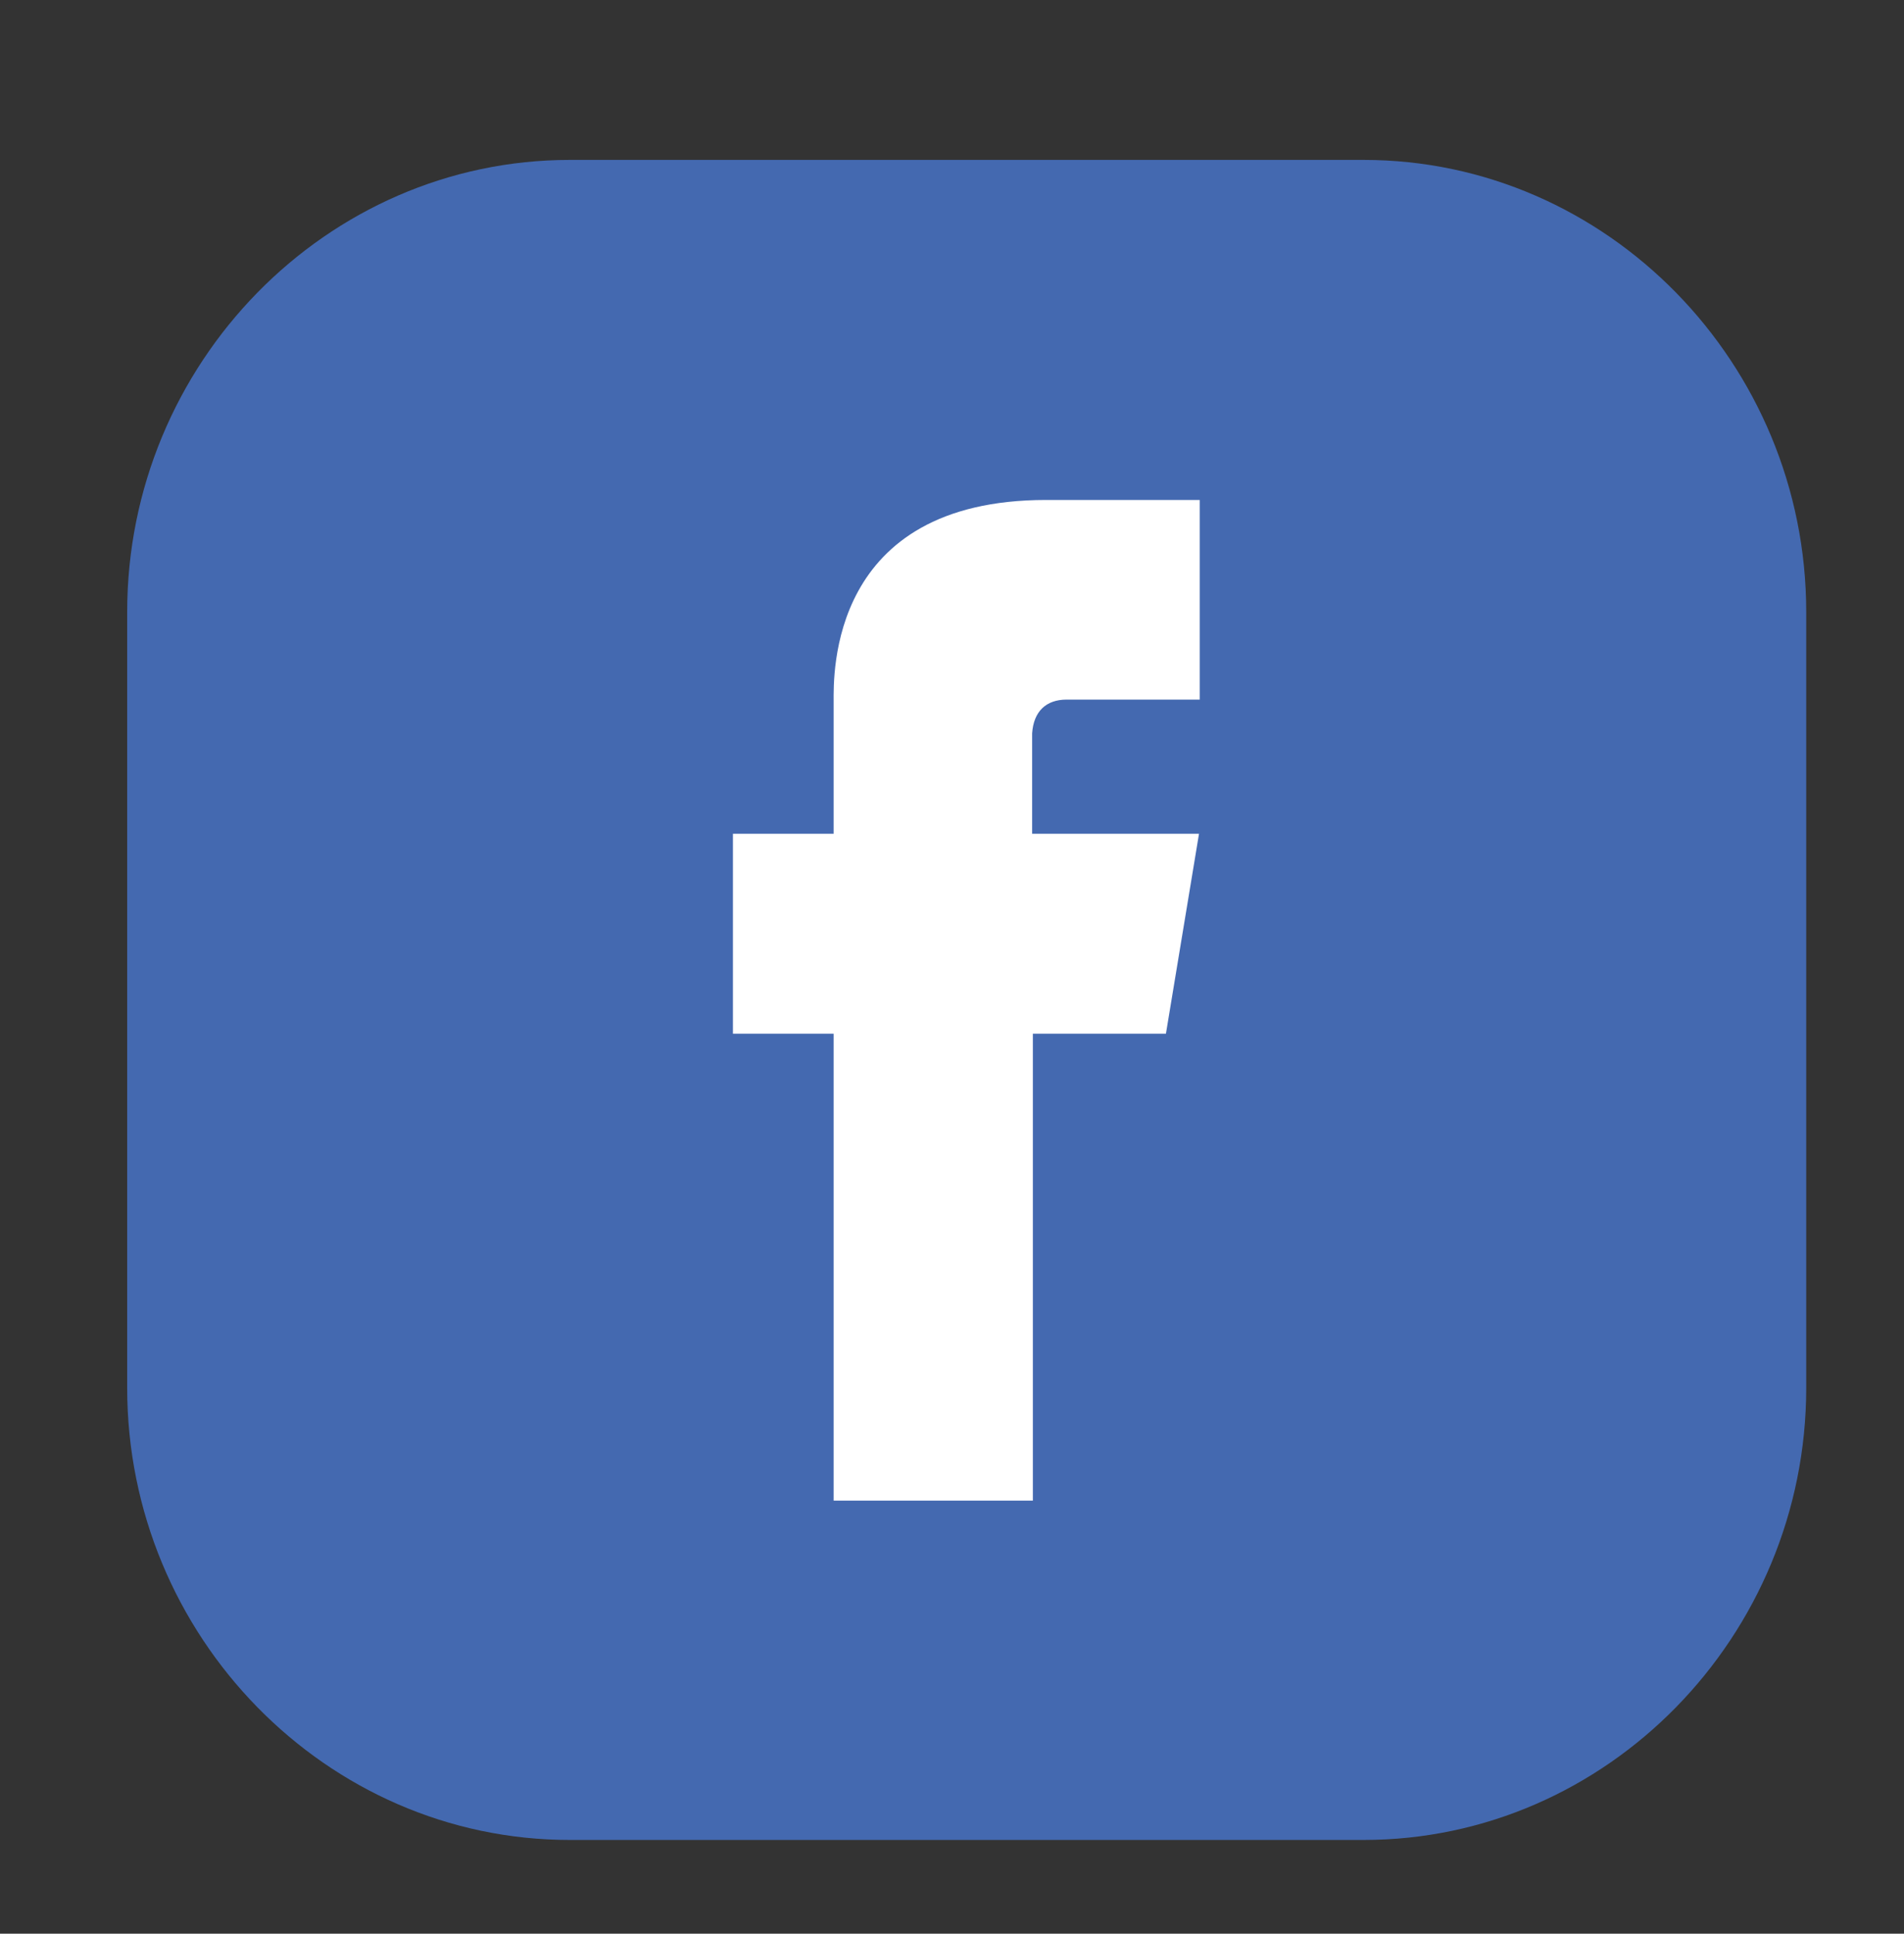
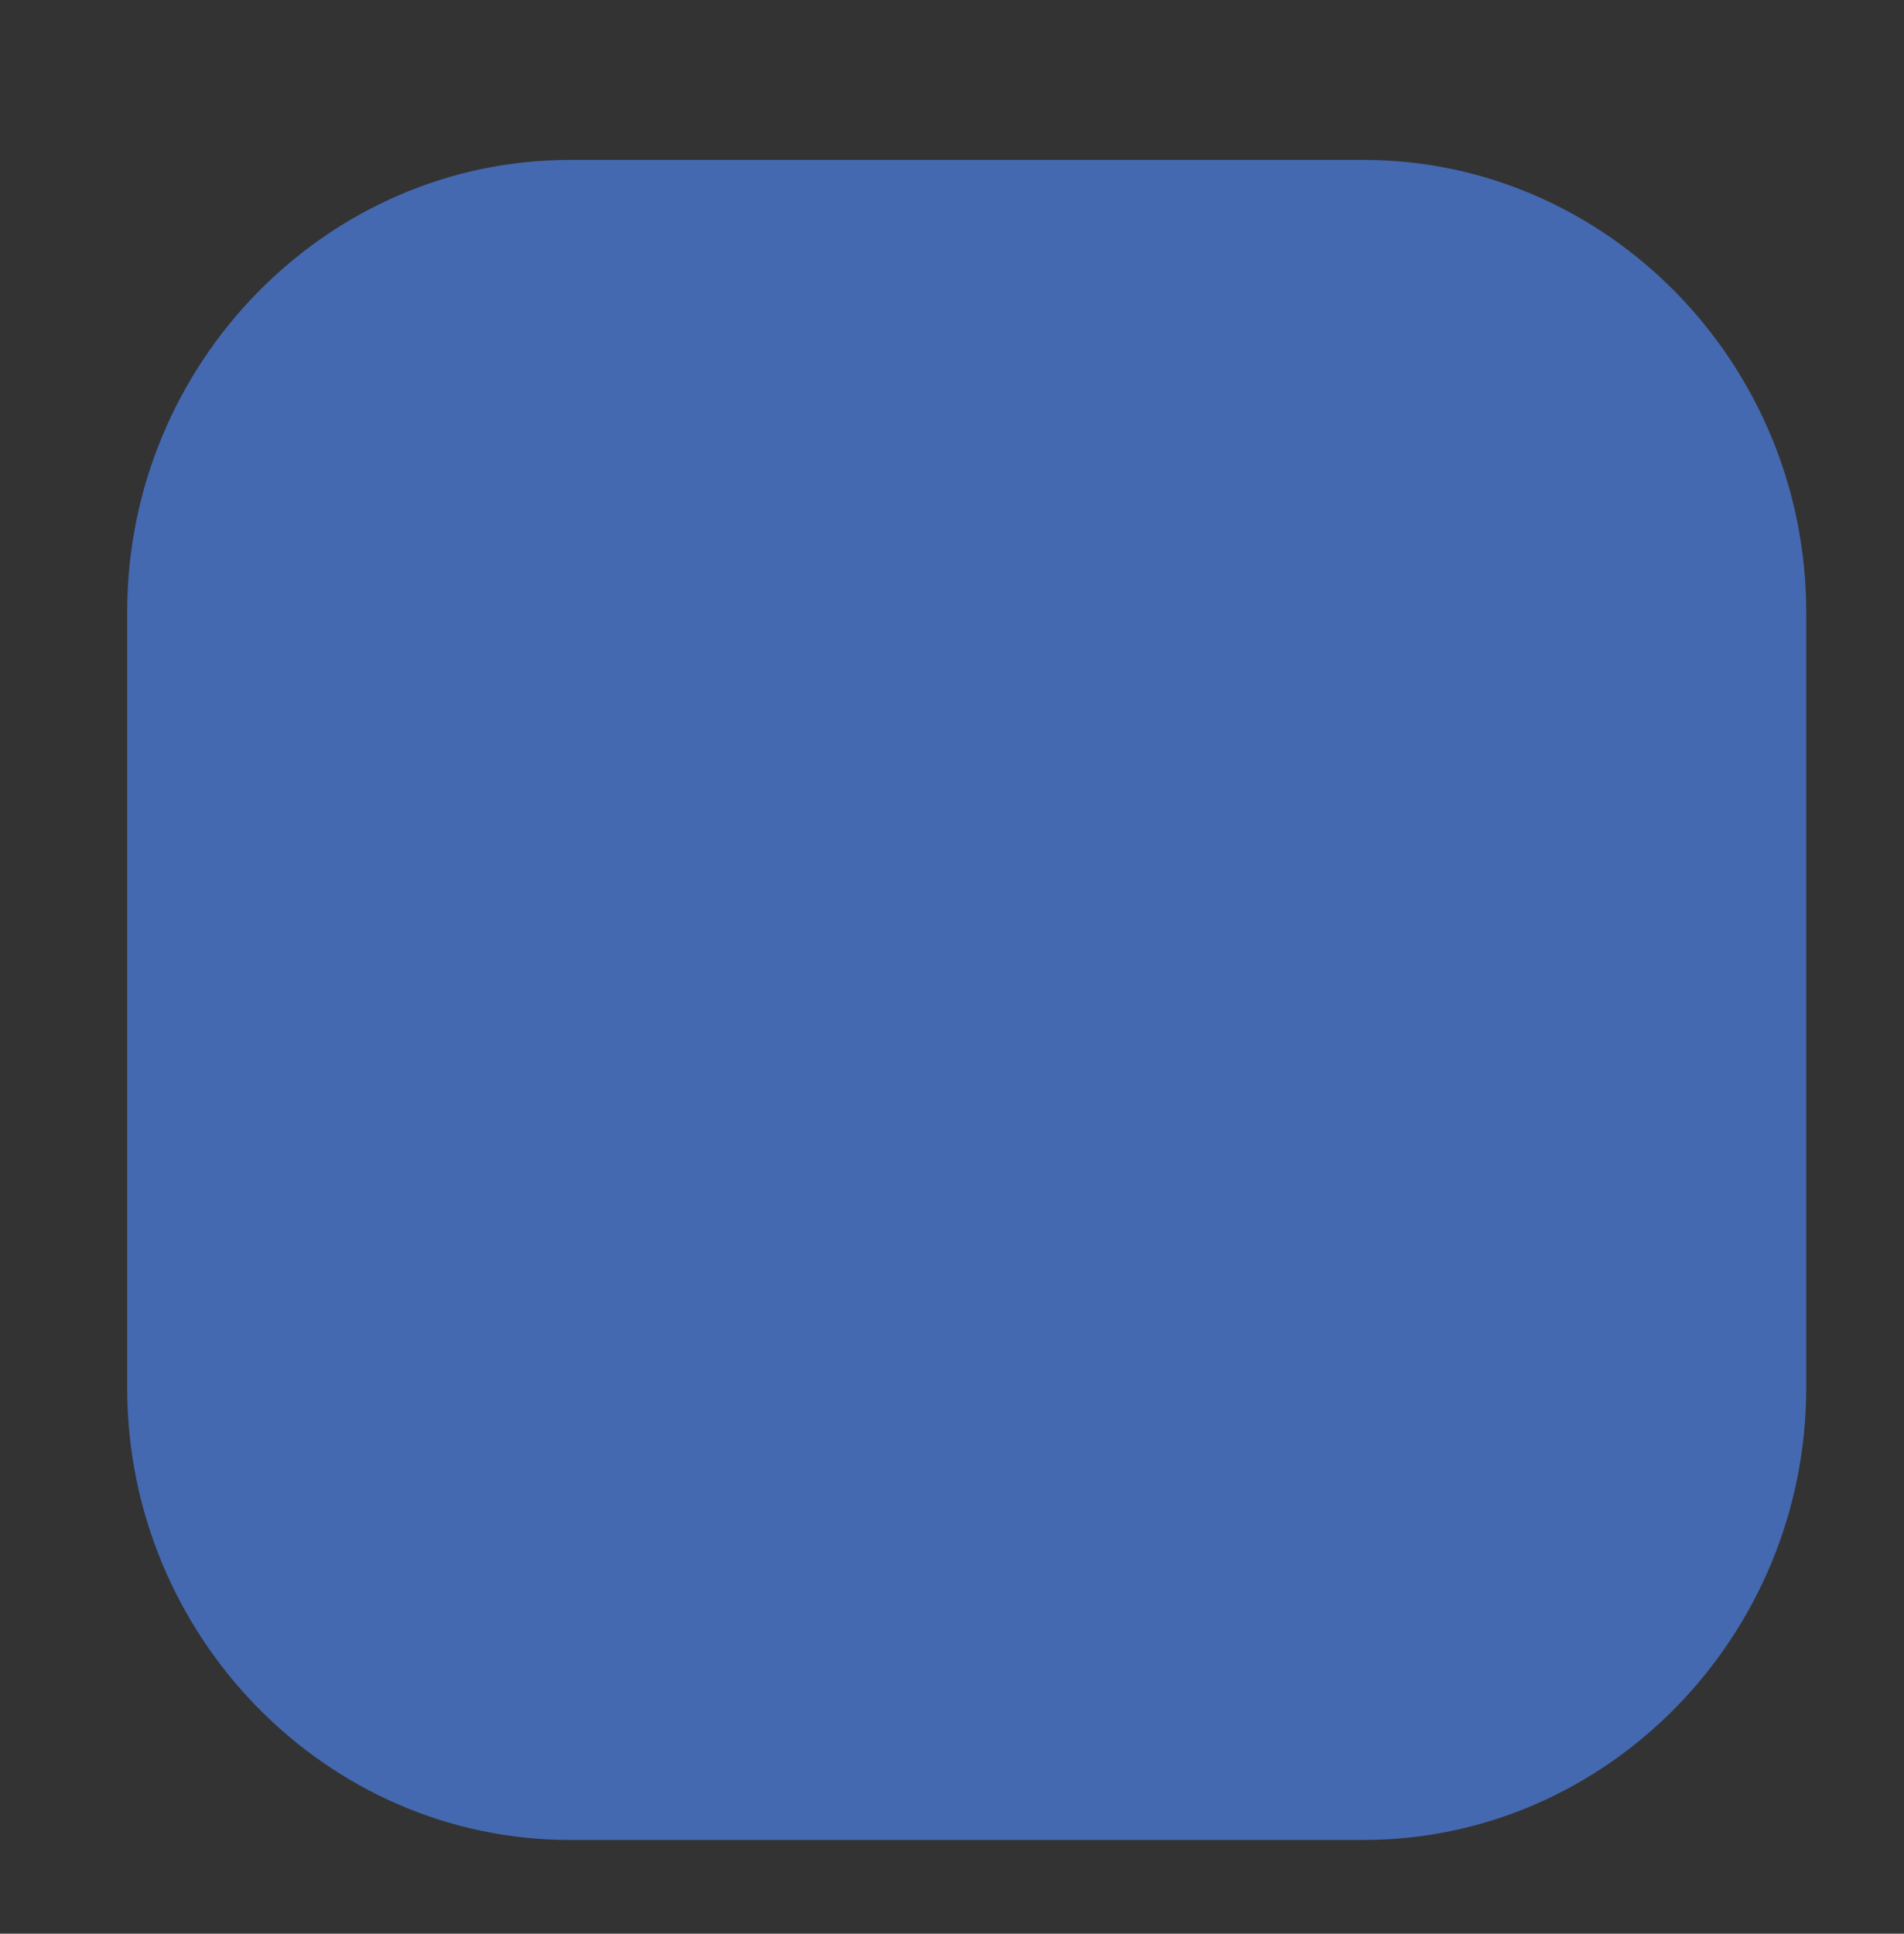
<svg xmlns="http://www.w3.org/2000/svg" id="Layer_1" data-name="Layer 1" viewBox="0 0 259 263">
  <rect x="0" y="0" width="259" height="263" fill="#333333" stroke="none" />
  <defs>
    <style>.cls-1{fill:#4469b0;}.cls-2{fill:#fff;}</style>
  </defs>
  <path class="cls-1" d="M185.5,21.75H77.5c-33.1,0-60.2,27.7-60.2,61.5v105.5c0,33.8,27.1,61.5,60.2,61.5h108c33.1,0,60.2-27.7,60.2-61.5V83.25C245.7,49.45,218.6,21.75,185.5,21.75Z" />
-   <path class="cls-2" d="M145.1,95.15h18.1V68H142.3c-29.6,0-28.9,23.9-28.9,27.4v18H99.7v27.2h13.7v63.5h27.1v-63.5h18.1l4.5-27.2H140.4V99.75C140.6,96.75,142.3,95.15,145.1,95.15Z" />
</svg>